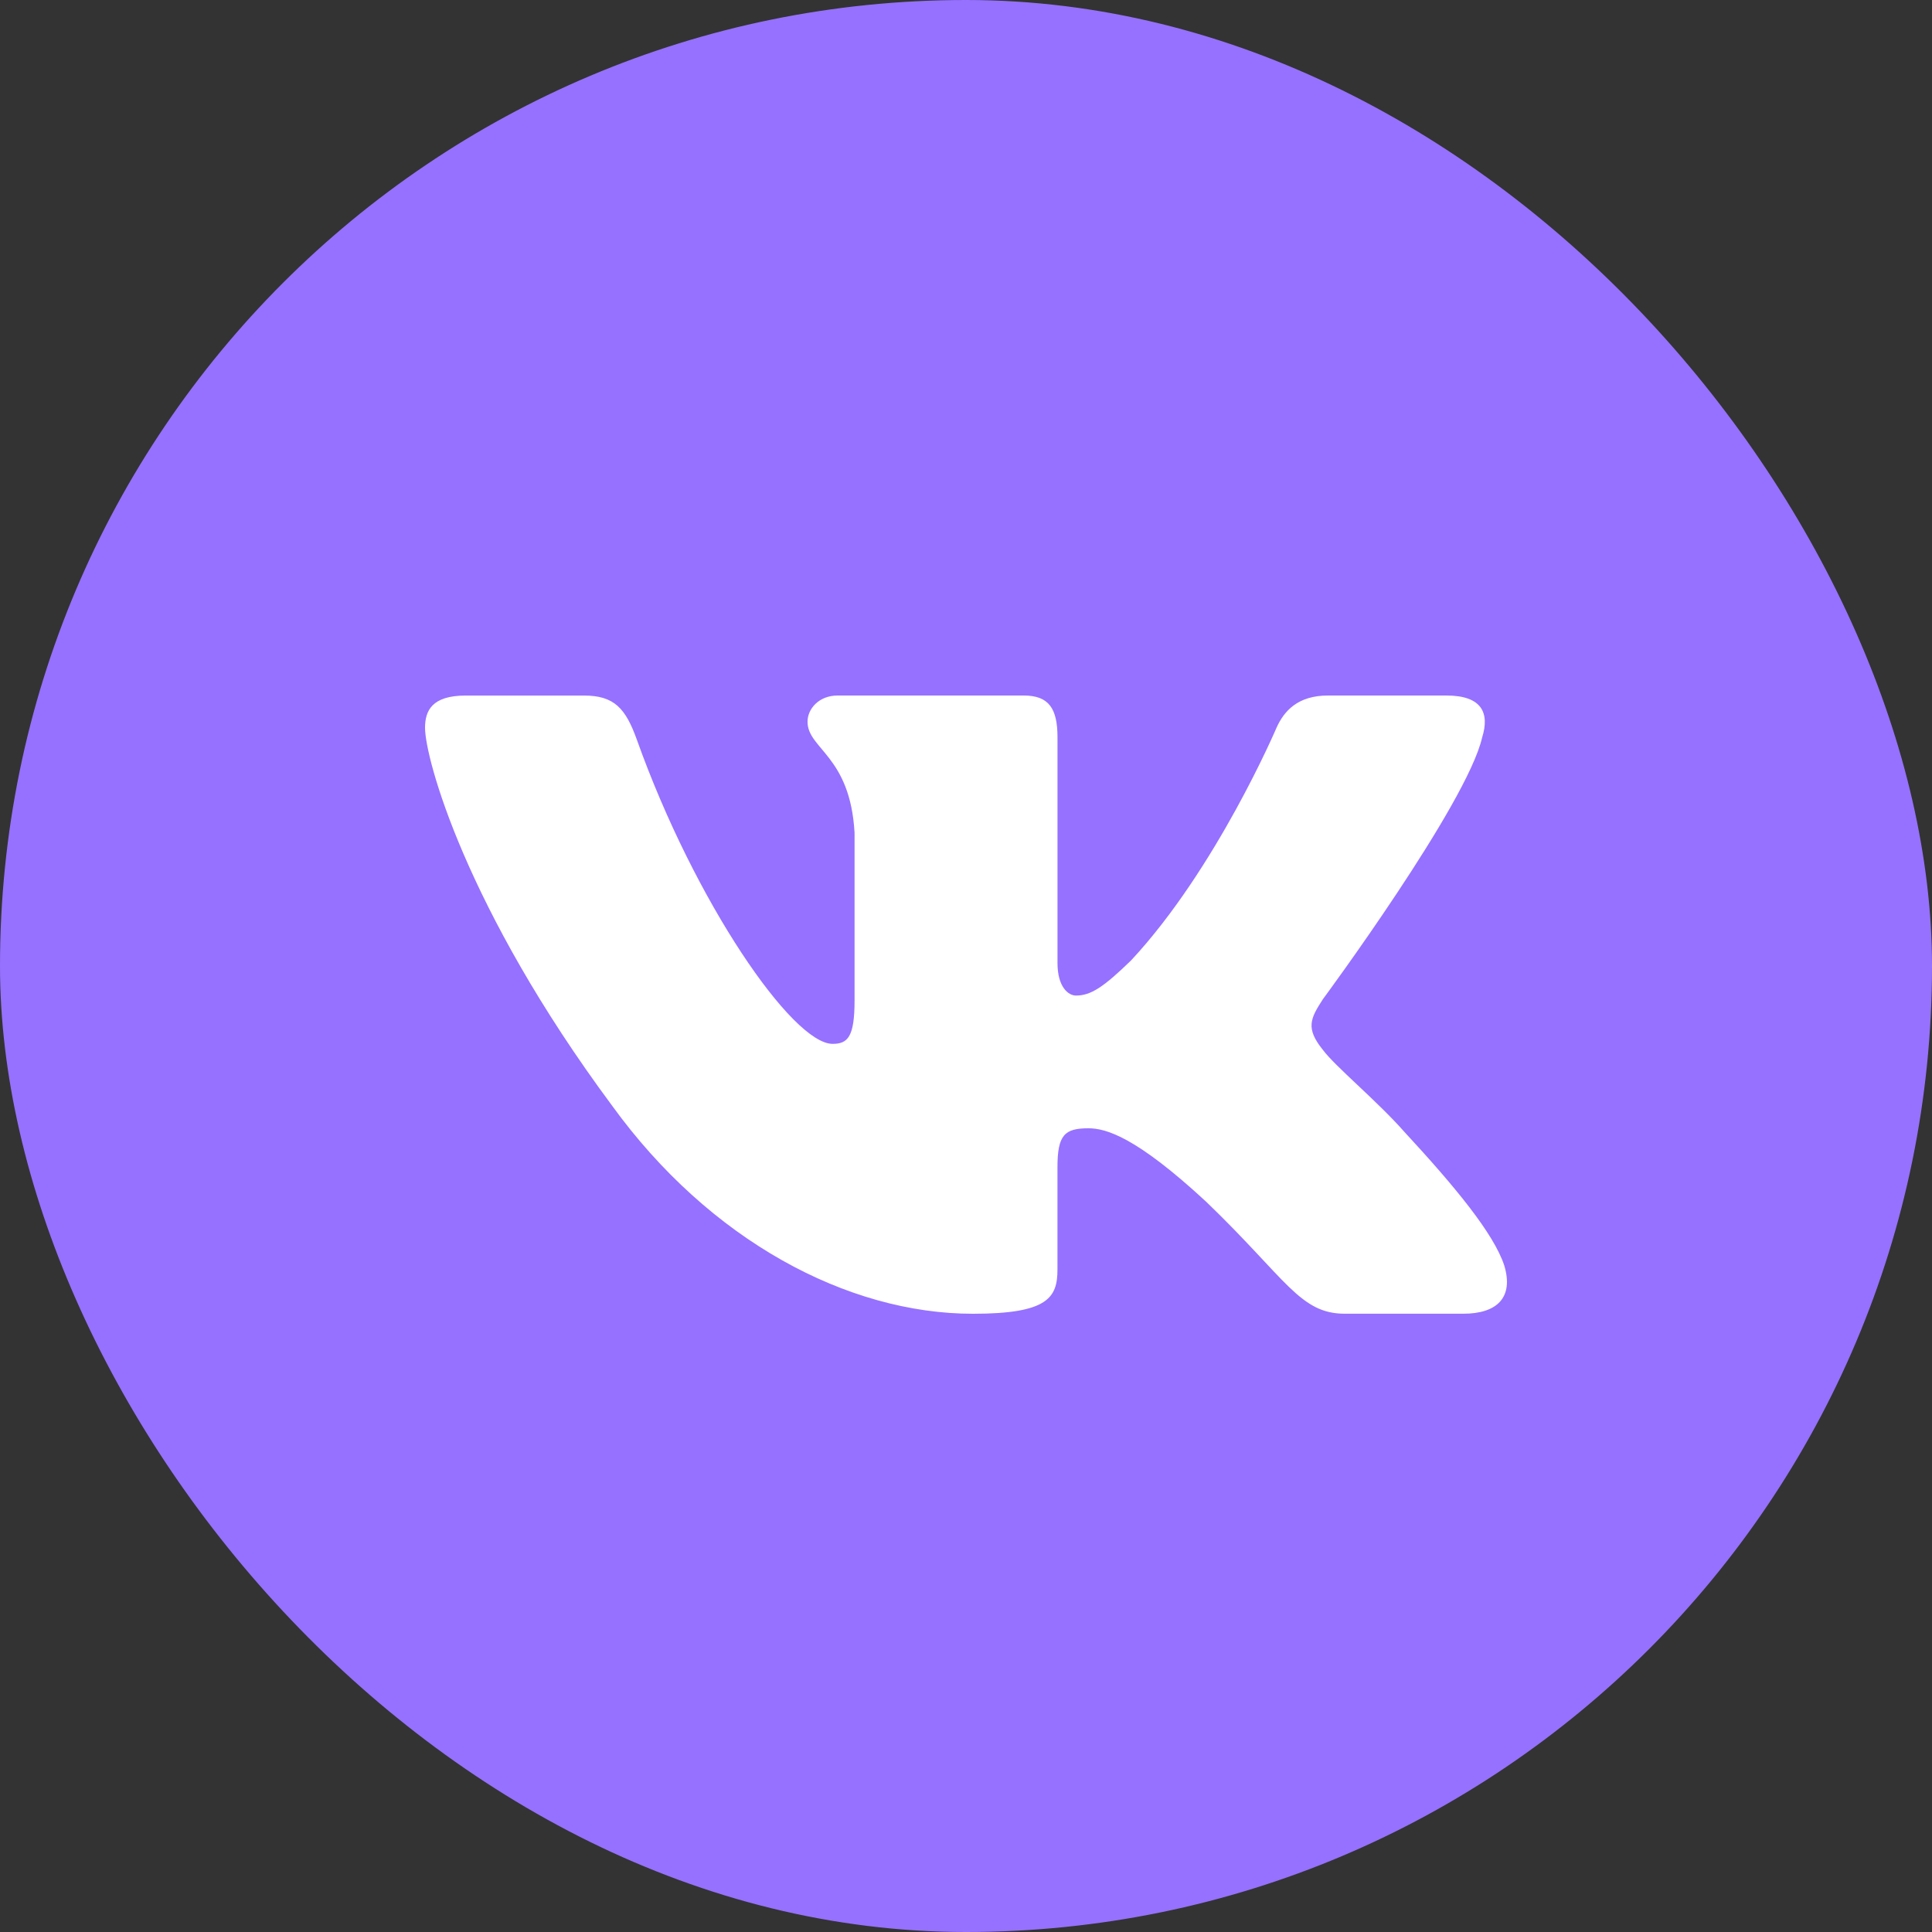
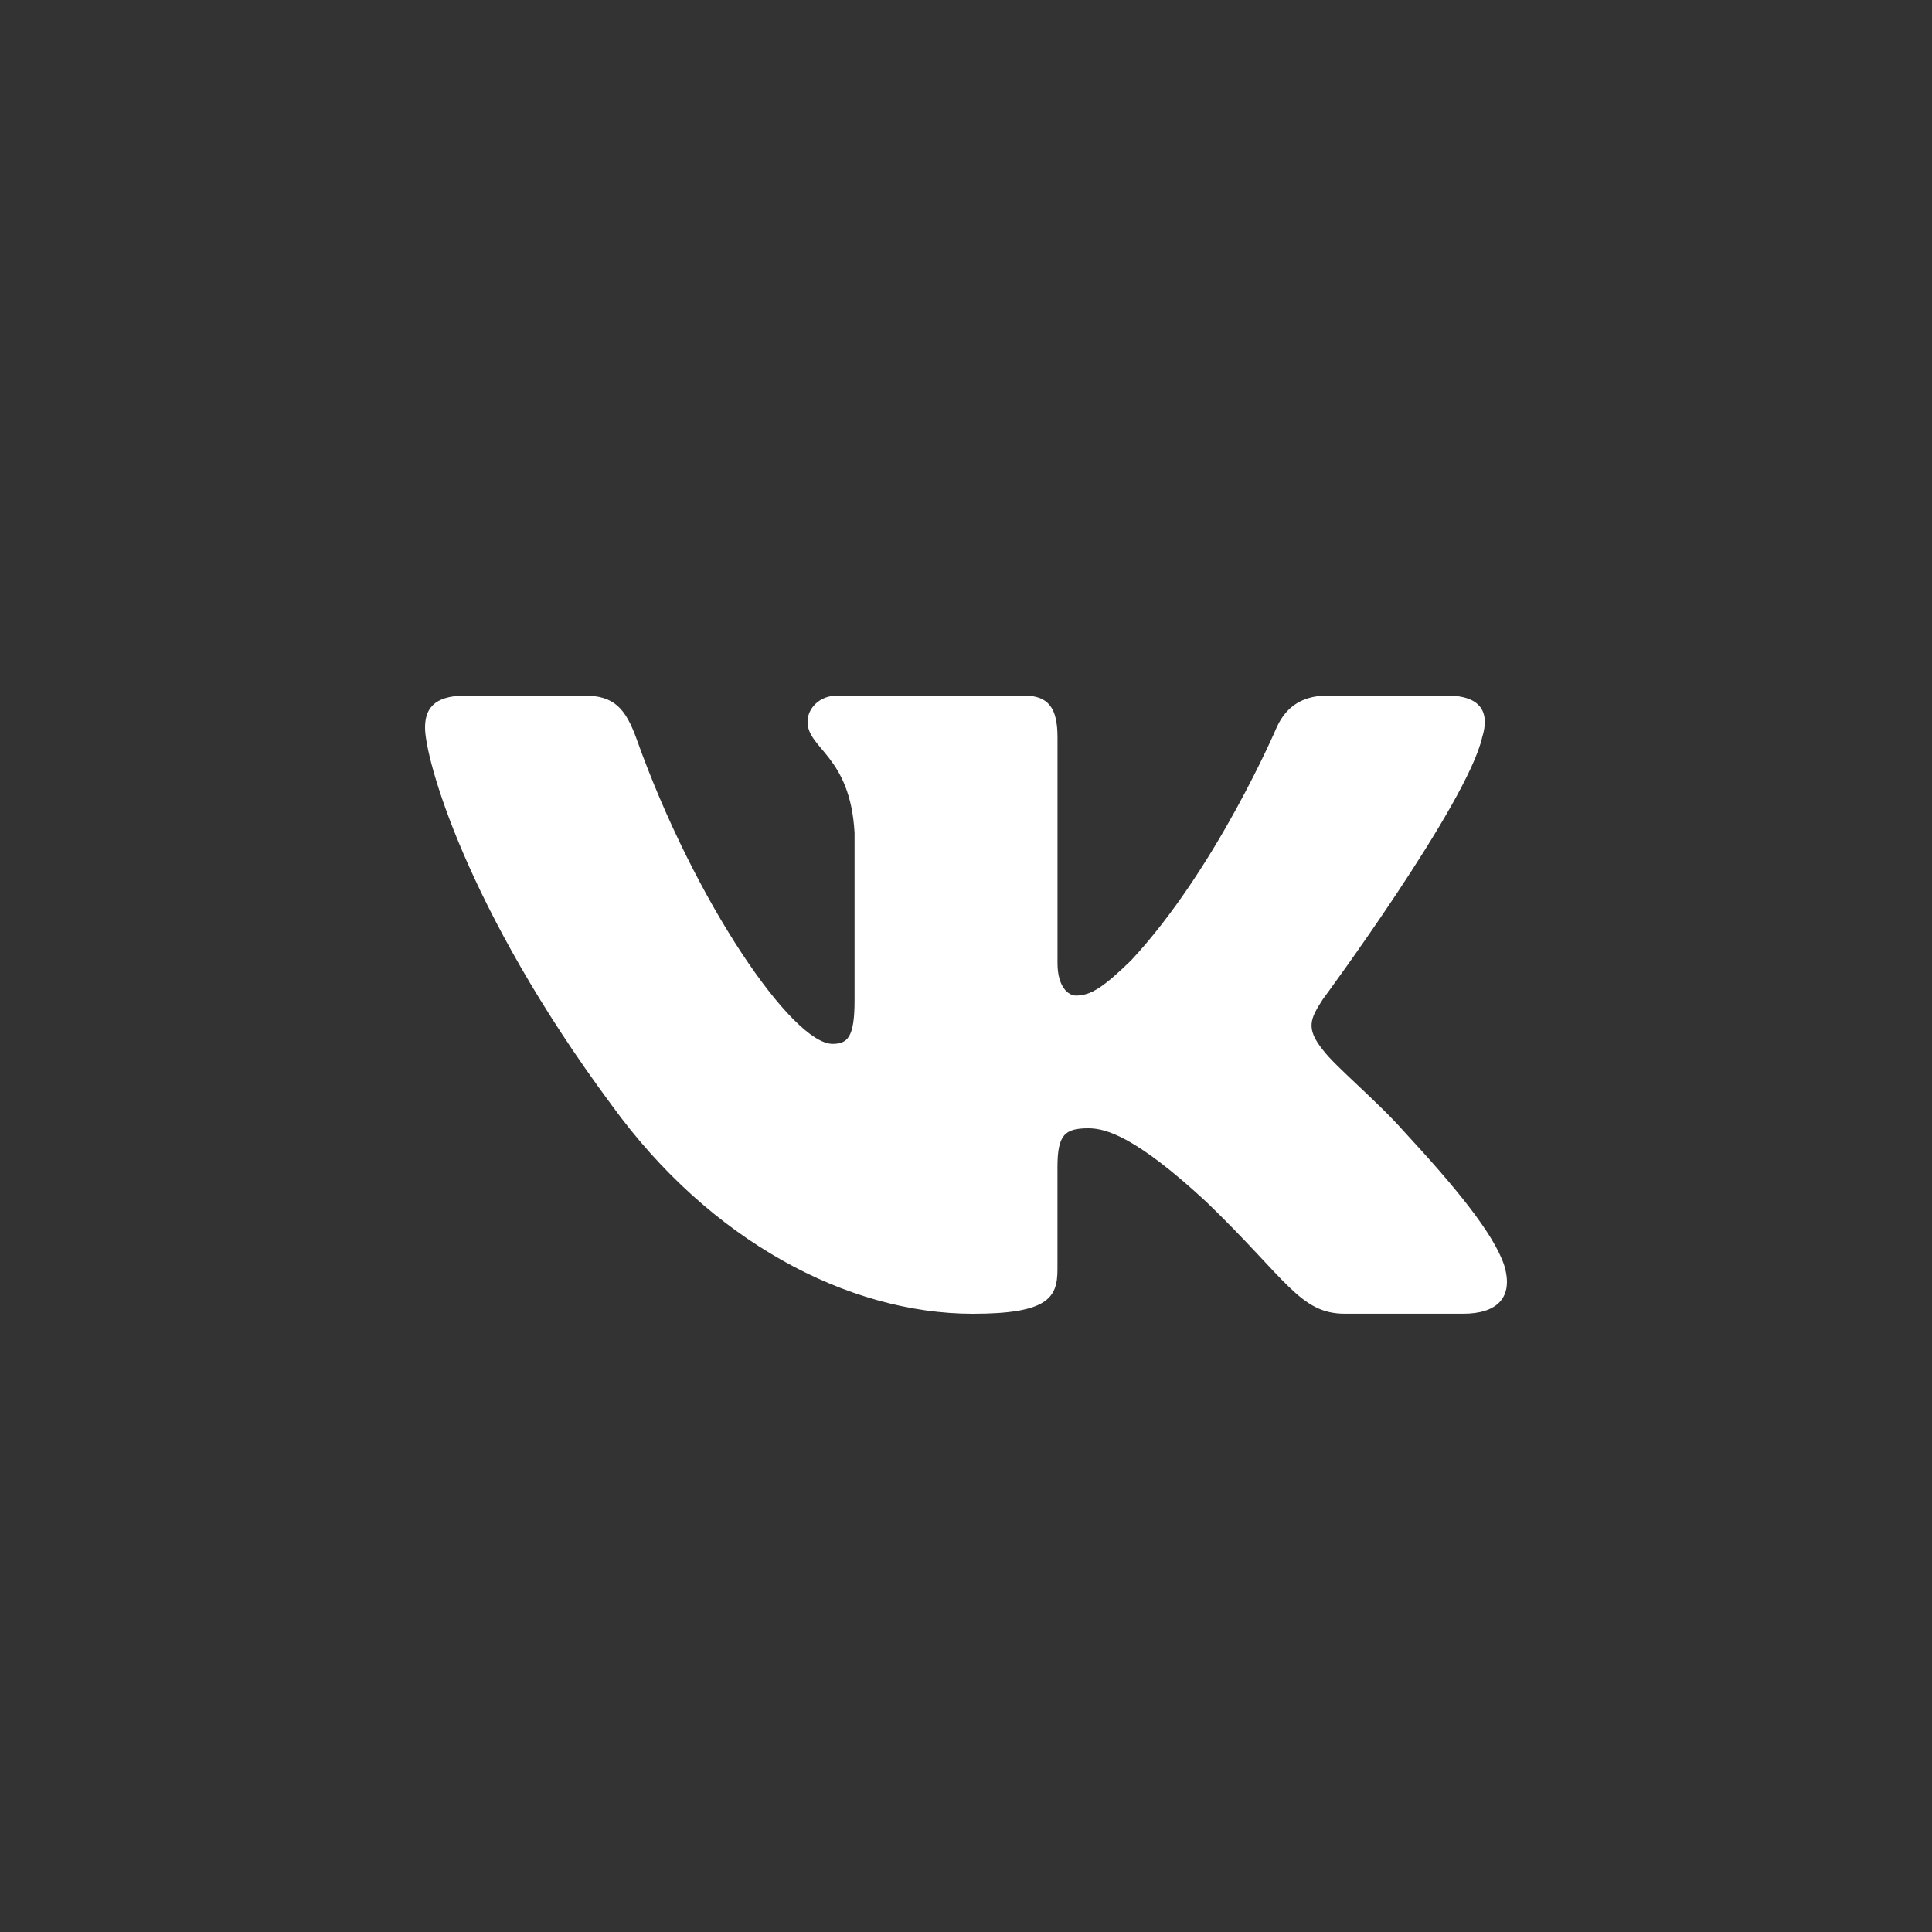
<svg xmlns="http://www.w3.org/2000/svg" width="50" height="50" viewBox="0 0 50 50" fill="none">
  <rect x="0" y="0" width="50" height="50" fill="#333333" stroke="none" />
-   <rect width="50" height="50" rx="25" fill="#9671FF" />
  <path d="M38.358 19.084C38.554 18.458 38.358 18 37.433 18H34.369C33.589 18 33.233 18.397 33.037 18.832C33.037 18.832 31.479 22.487 29.271 24.857C28.559 25.547 28.233 25.765 27.845 25.765C27.65 25.765 27.368 25.547 27.368 24.922V19.084C27.368 18.333 27.143 18 26.493 18H21.678C21.192 18 20.899 18.347 20.899 18.677C20.899 19.387 22.003 19.551 22.116 21.552V25.891C22.116 26.841 21.938 27.015 21.547 27.015C20.509 27.015 17.982 23.346 16.483 19.147C16.191 18.331 15.896 18.001 15.114 18.001H12.051C11.175 18.001 11 18.398 11 18.834C11 19.616 12.038 23.488 15.836 28.608C18.368 32.105 21.933 34 25.18 34C27.126 34 27.367 33.579 27.367 32.853V30.21C27.367 29.369 27.553 29.2 28.169 29.2C28.622 29.2 29.401 29.42 31.219 31.104C33.295 33.102 33.639 33.999 34.806 33.999H37.869C38.744 33.999 39.181 33.578 38.929 32.747C38.654 31.92 37.662 30.717 36.346 29.294C35.63 28.482 34.562 27.608 34.236 27.171C33.782 26.608 33.913 26.359 34.236 25.859C34.237 25.86 37.97 20.803 38.358 19.084V19.084Z" fill="white" />
</svg>